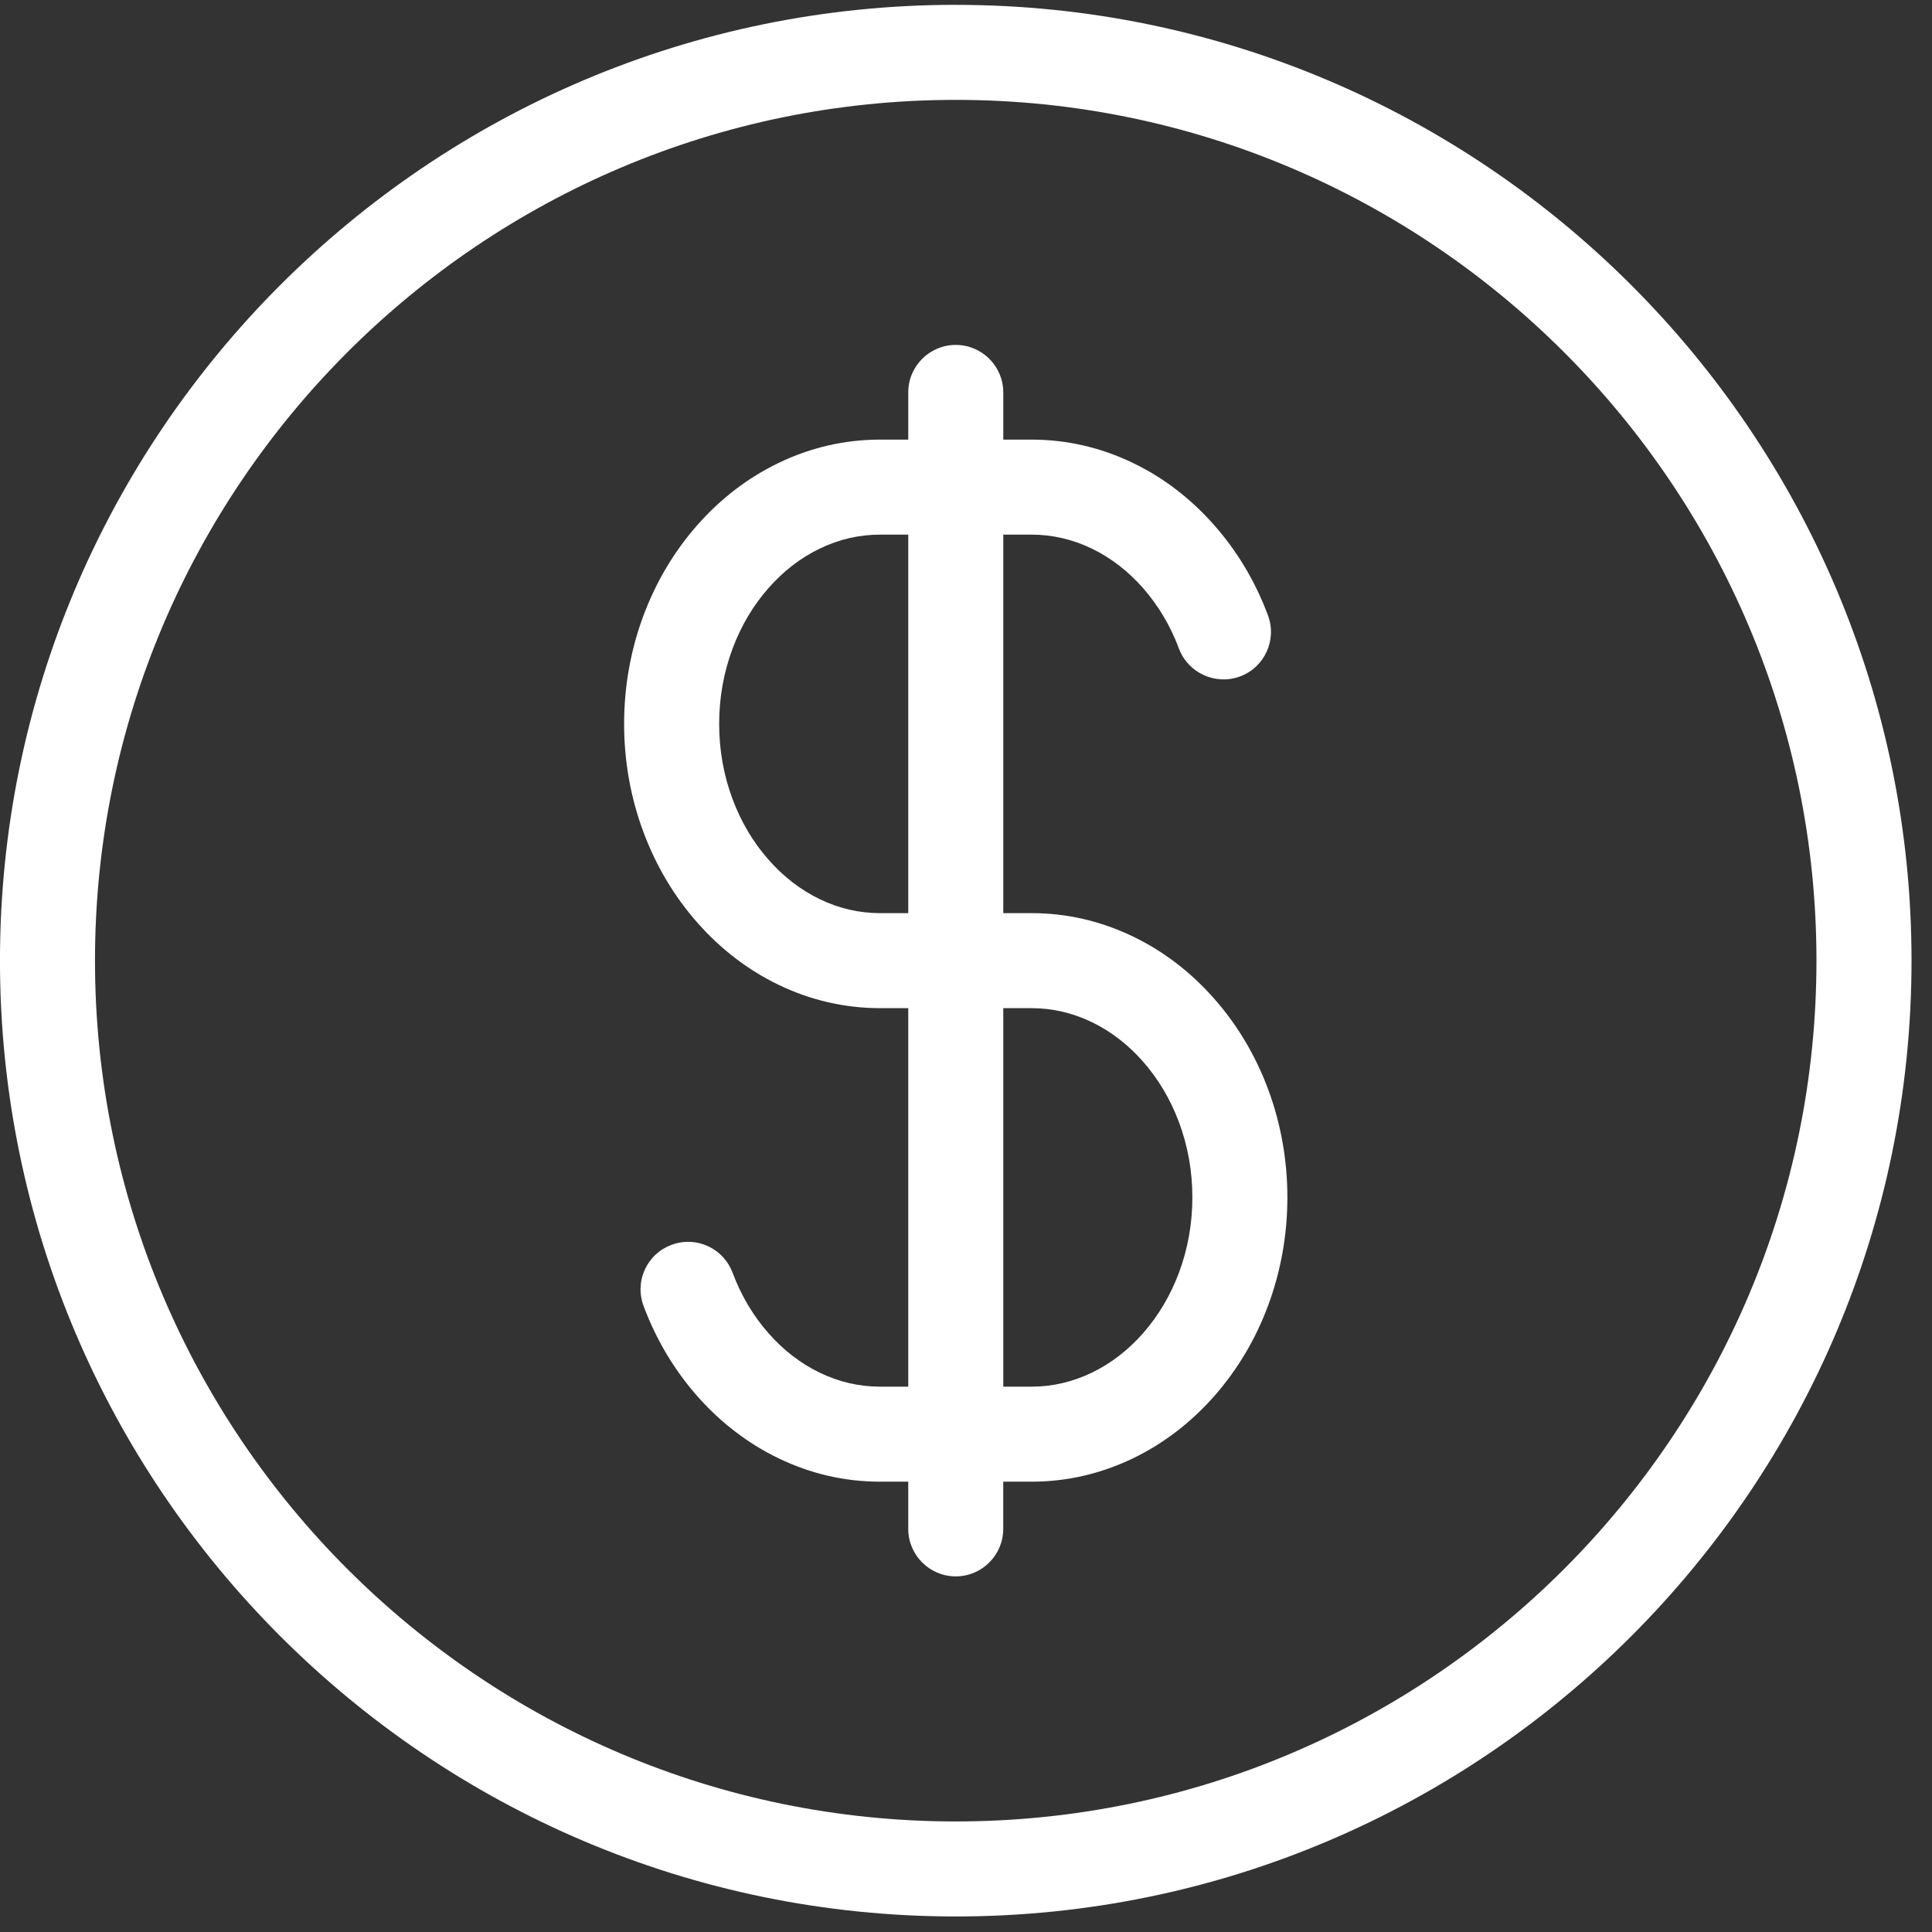
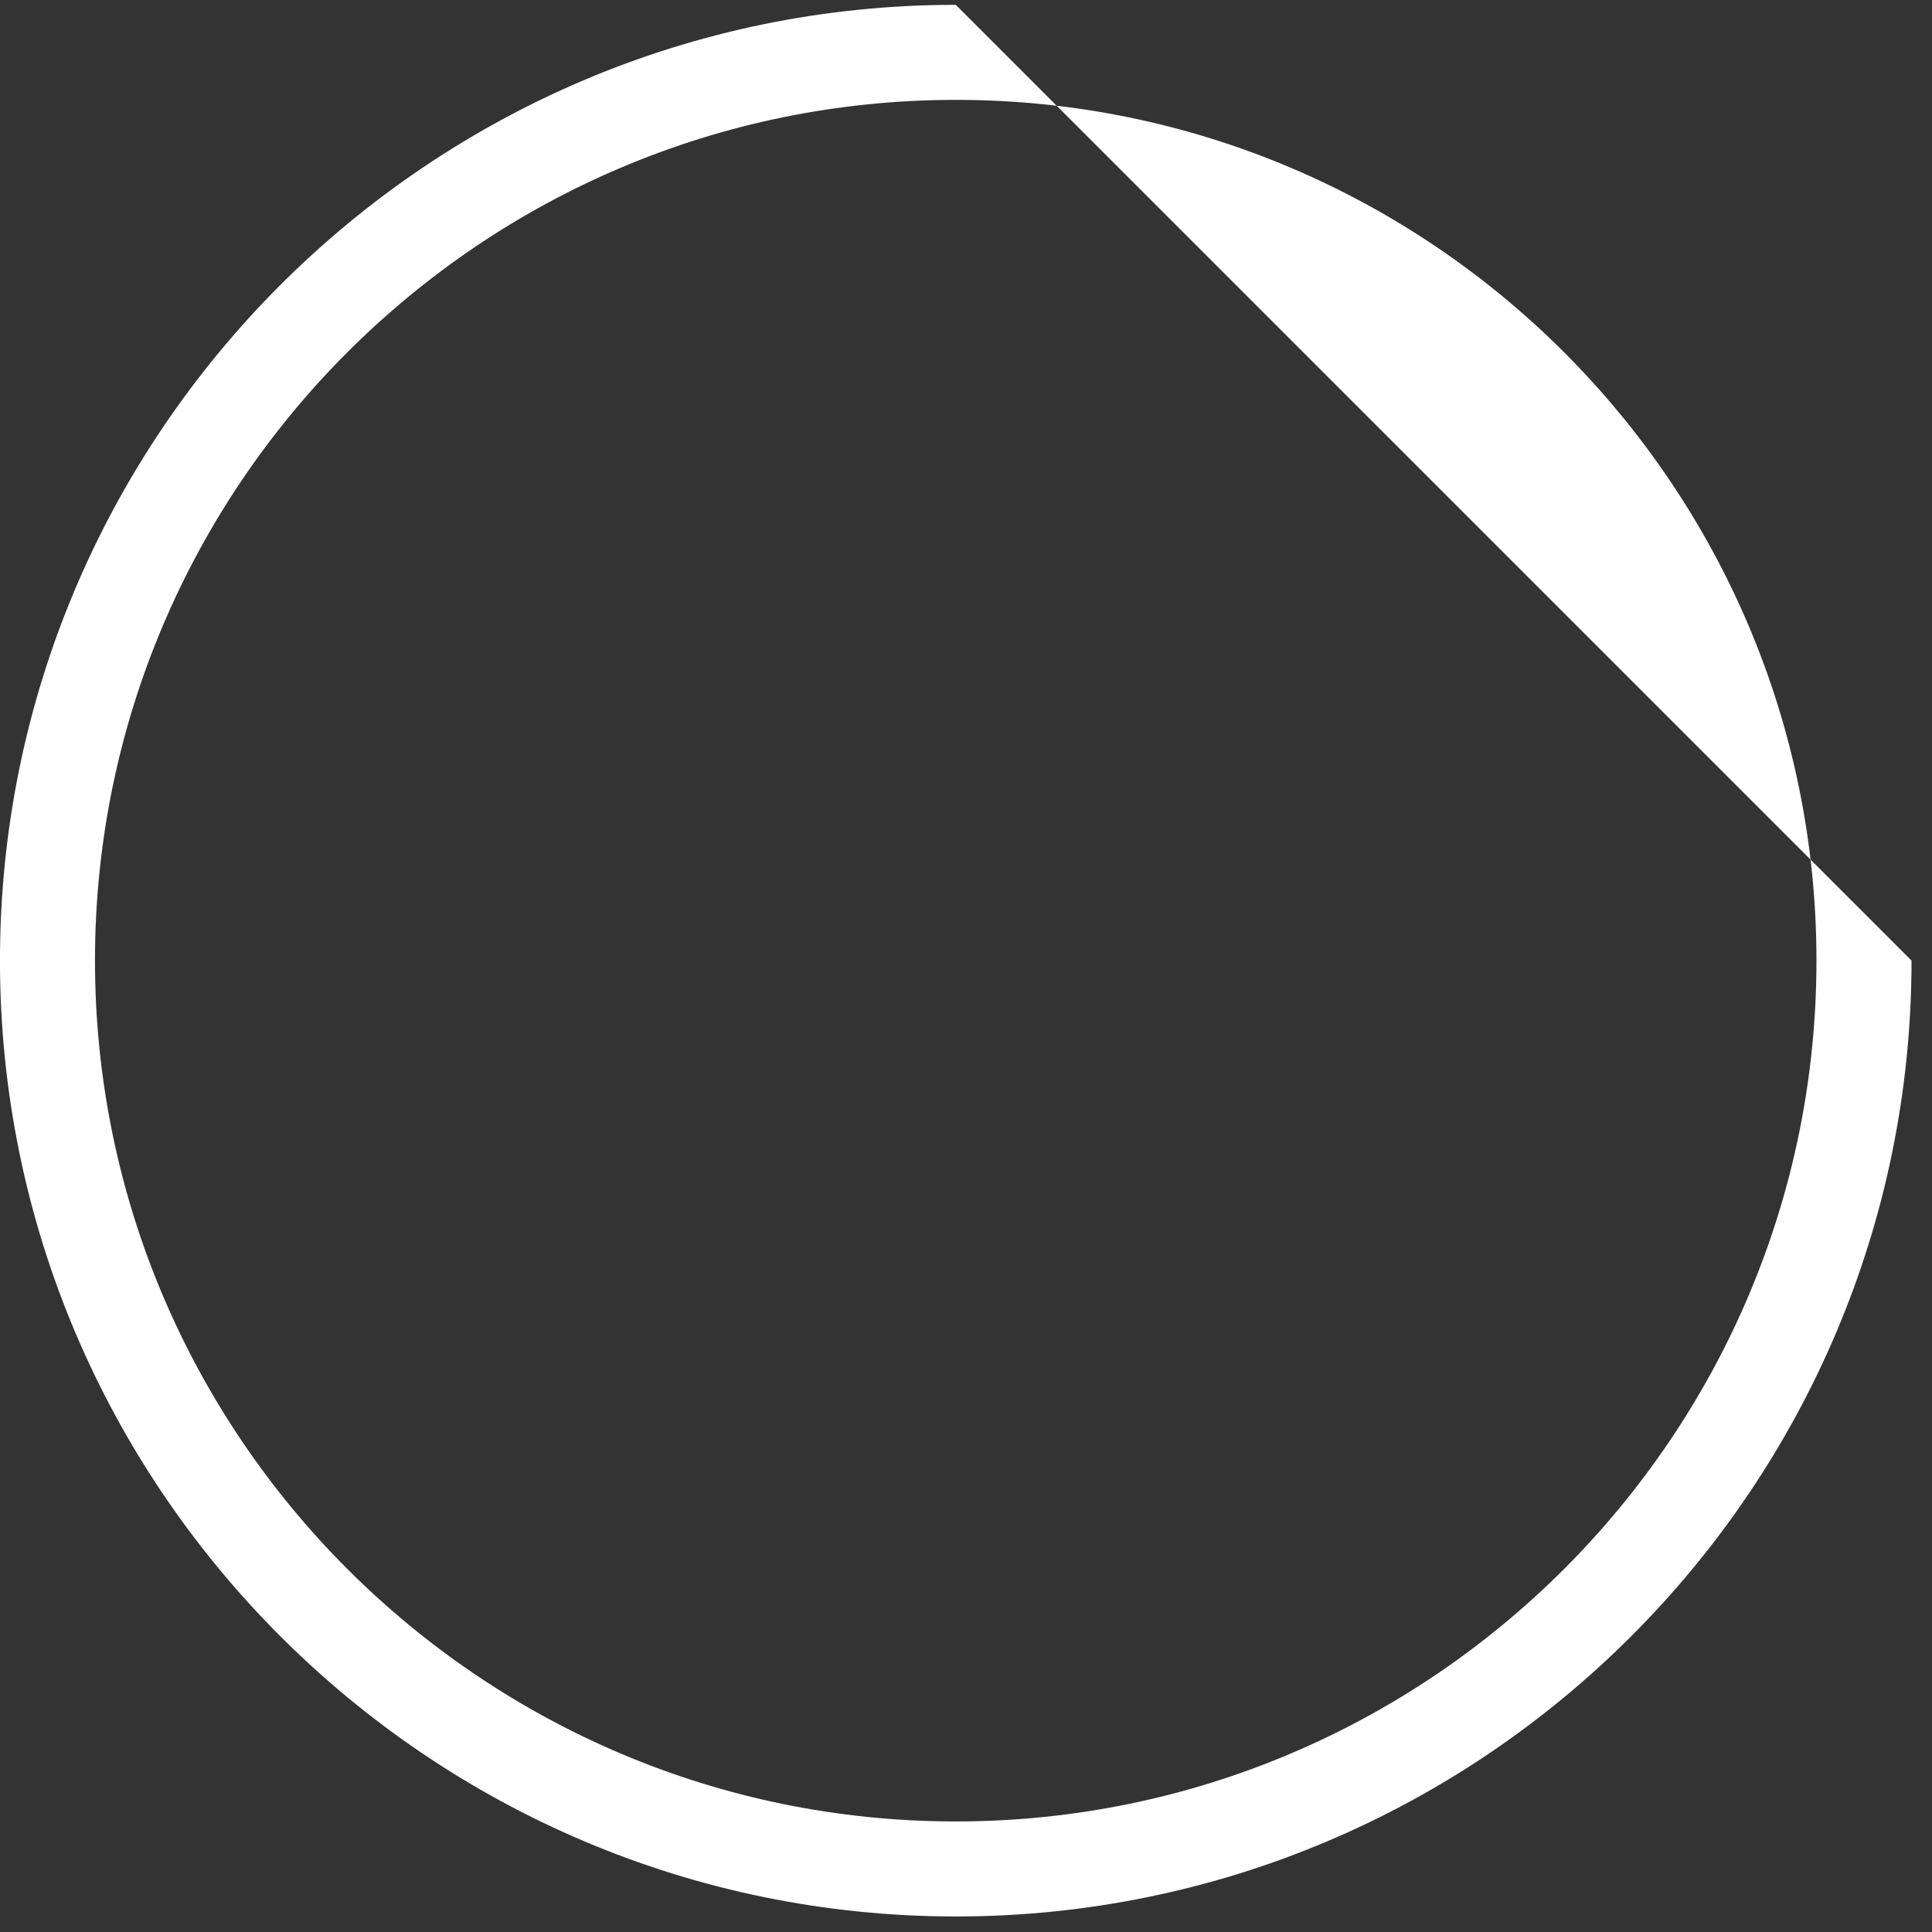
<svg xmlns="http://www.w3.org/2000/svg" width="72" height="72" viewBox="0 0 72 72">
  <rect x="0" y="0" width="72" height="72" fill="#333333" stroke="none" />
  <g fill="none" fill-rule="evenodd">
    <g fill="#FFF">
      <g>
        <g>
          <g>
-             <path d="M43.936 47.43c-.316.847-.767 1.606-1.338 2.256-.56.635-1.202 1.13-1.91 1.47-.718.346-1.473.521-2.246.521h-1.053V37.571h1.053c.775 0 1.53.175 2.246.52.71.343 1.351.837 1.908 1.47.573.652 1.024 1.41 1.34 2.257.332.887.5 1.832.5 2.807 0 .973-.168 1.918-.5 2.805zm-10.088-13.4h-1.053c-.774 0-1.529-.175-2.244-.52-.712-.343-1.355-.839-1.91-1.472-.572-.647-1.023-1.406-1.34-2.256-.332-.888-.5-1.83-.5-2.806 0-.973.168-1.918.5-2.806.317-.848.768-1.607 1.34-2.256.556-.633 1.2-1.128 1.909-1.47.714-.345 1.47-.52 2.245-.52h1.053V34.03zm11.406 3.193c-.872-.992-1.89-1.772-3.027-2.32-1.2-.58-2.473-.873-3.785-.873h-1.053V19.924h1.053c.775 0 1.53.175 2.246.52.71.343 1.351.837 1.908 1.47.574.653 1.024 1.412 1.34 2.257.34.91 1.363 1.377 2.28 1.037.913-.34 1.38-1.363 1.037-2.277-.468-1.252-1.14-2.382-1.999-3.355-.872-.992-1.89-1.773-3.027-2.32-1.2-.58-2.473-.873-3.785-.873h-1.053v-1.759c0-.977-.795-1.77-1.77-1.77-.977 0-1.771.793-1.771 1.77v1.759h-1.053c-1.313 0-2.586.293-3.785.872-1.138.549-2.157 1.33-3.027 2.318-.858.975-1.53 2.105-2 3.357-.48 1.287-.724 2.649-.724 4.046 0 1.4.244 2.76.725 4.047.47 1.253 1.14 2.381 1.998 3.354.87.99 1.89 1.772 3.029 2.322 1.199.578 2.471.872 3.784.872h1.053v14.106h-1.053c-.774 0-1.529-.175-2.244-.52-.712-.343-1.355-.838-1.91-1.471-.572-.648-1.023-1.407-1.34-2.256-.166-.442-.494-.795-.924-.991-.233-.106-.482-.16-.732-.16-.21 0-.42.038-.623.114-.442.165-.795.493-.991.923-.196.43-.212.911-.046 1.355.467 1.25 1.139 2.38 1.997 3.354.87.99 1.89 1.77 3.029 2.32 1.199.58 2.471.873 3.784.873h1.053v1.759c0 .977.794 1.77 1.77 1.77s1.77-.793 1.77-1.77v-1.759h1.054c1.312 0 2.585-.293 3.785-.872 1.137-.549 2.155-1.33 3.027-2.32.859-.976 1.531-2.104 1.999-3.356.48-1.287.724-2.648.724-4.045 0-1.4-.244-2.761-.724-4.048-.468-1.25-1.14-2.38-1.999-3.354z" transform="translate(-305 -2751) translate(0 2599) translate(249 112) translate(56 40)" />
-             <path d="M35.619 67.88C17.93 67.88 3.54 53.488 3.54 35.798c0-17.687 14.39-32.076 32.078-32.076 17.687 0 32.076 14.39 32.076 32.076 0 17.69-14.39 32.082-32.076 32.082m0-67.7C15.978.18-.001 16.16-.001 35.799 0 55.44 15.979 71.421 35.62 71.421c19.639 0 35.617-15.98 35.617-35.623C71.236 16.158 55.258.181 35.62.181" transform="translate(-305 -2751) translate(0 2599) translate(249 112) translate(56 40)" />
+             <path d="M35.619 67.88C17.93 67.88 3.54 53.488 3.54 35.798c0-17.687 14.39-32.076 32.078-32.076 17.687 0 32.076 14.39 32.076 32.076 0 17.69-14.39 32.082-32.076 32.082m0-67.7C15.978.18-.001 16.16-.001 35.799 0 55.44 15.979 71.421 35.62 71.421c19.639 0 35.617-15.98 35.617-35.623" transform="translate(-305 -2751) translate(0 2599) translate(249 112) translate(56 40)" />
          </g>
        </g>
      </g>
    </g>
  </g>
</svg>